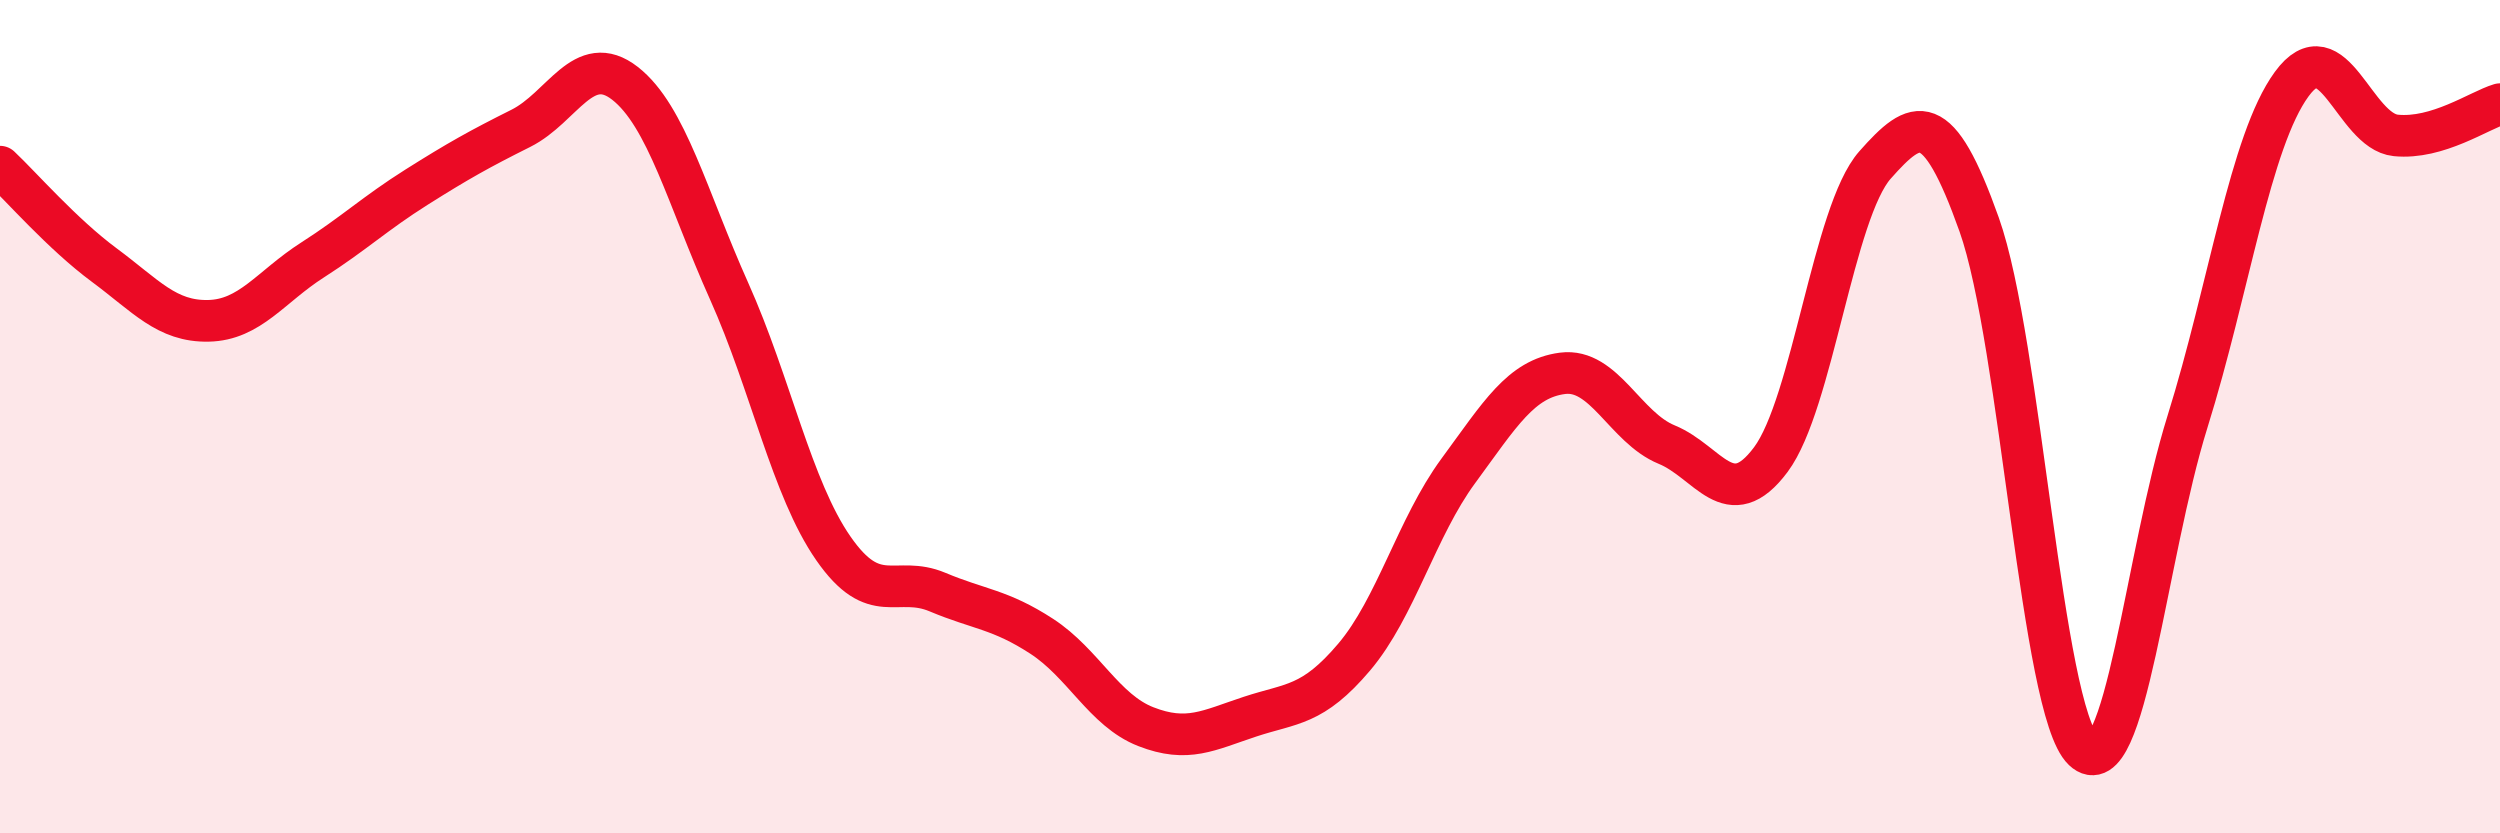
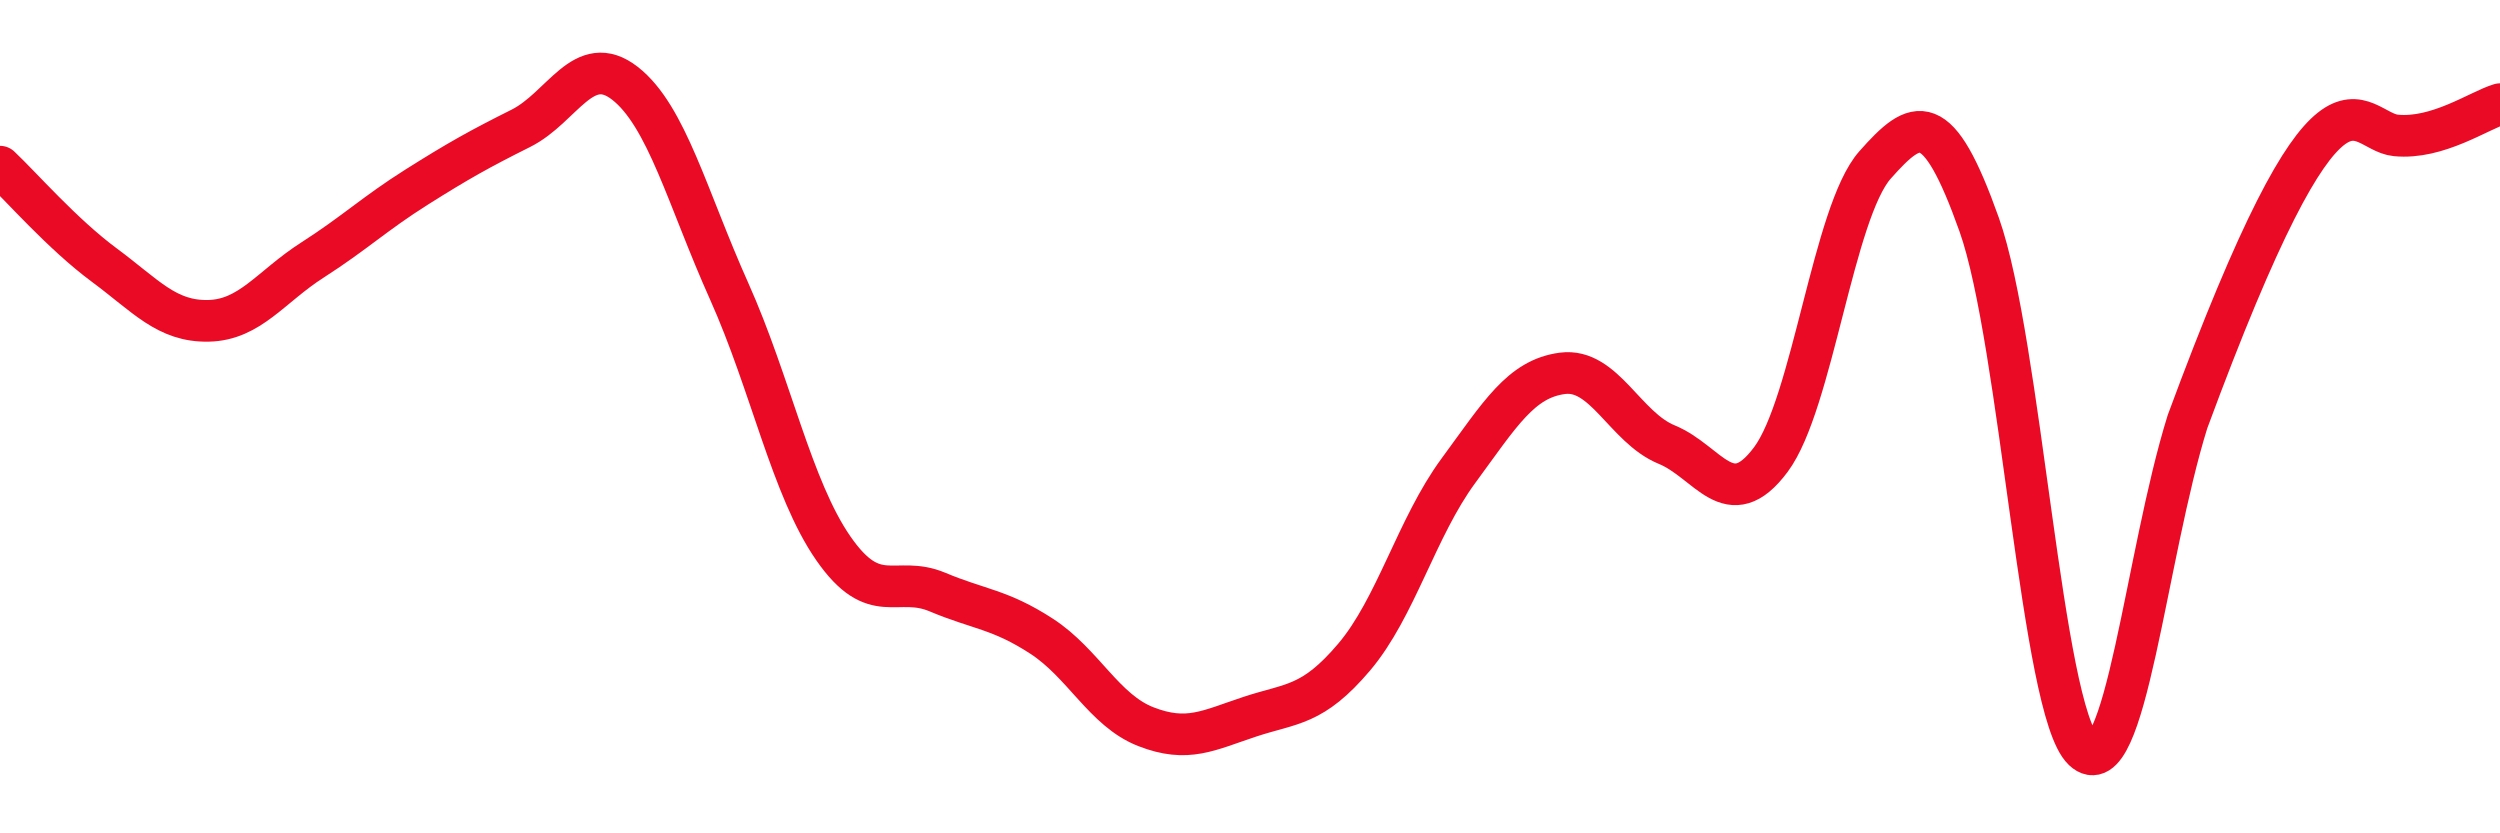
<svg xmlns="http://www.w3.org/2000/svg" width="60" height="20" viewBox="0 0 60 20">
-   <path d="M 0,4 C 0.5,4.47 1.5,5.62 2.5,6.36 C 3.5,7.1 4,7.72 5,7.7 C 6,7.68 6.5,6.88 7.5,6.24 C 8.5,5.6 9,5.12 10,4.49 C 11,3.86 11.5,3.58 12.5,3.08 C 13.5,2.58 14,1.22 15,2 C 16,2.78 16.5,4.76 17.5,6.99 C 18.5,9.22 19,11.72 20,13.16 C 21,14.6 21.5,13.79 22.5,14.21 C 23.5,14.63 24,14.62 25,15.27 C 26,15.92 26.5,17.05 27.5,17.44 C 28.5,17.83 29,17.53 30,17.2 C 31,16.87 31.5,16.95 32.5,15.77 C 33.5,14.59 34,12.66 35,11.3 C 36,9.94 36.5,9.09 37.5,8.96 C 38.5,8.83 39,10.26 40,10.67 C 41,11.08 41.5,12.37 42.5,11.03 C 43.5,9.69 44,5.09 45,3.96 C 46,2.83 46.5,2.58 47.5,5.39 C 48.5,8.2 49,17.05 50,18 C 51,18.95 51.5,13.32 52.5,10.12 C 53.5,6.92 54,3.39 55,2.02 C 56,0.65 56.5,3.15 57.5,3.25 C 58.5,3.35 59.5,2.65 60,2.5L60 20L0 20Z" fill="#EB0A25" opacity="0.1" stroke-linecap="round" stroke-linejoin="round" />
-   <path d="M 0,4 C 0.5,4.47 1.5,5.62 2.5,6.36 C 3.5,7.1 4,7.72 5,7.7 C 6,7.68 6.5,6.88 7.5,6.24 C 8.5,5.6 9,5.12 10,4.49 C 11,3.86 11.5,3.58 12.5,3.08 C 13.5,2.58 14,1.22 15,2 C 16,2.78 16.5,4.76 17.5,6.99 C 18.5,9.22 19,11.72 20,13.16 C 21,14.6 21.5,13.79 22.5,14.21 C 23.5,14.63 24,14.62 25,15.27 C 26,15.92 26.5,17.05 27.5,17.44 C 28.5,17.83 29,17.53 30,17.2 C 31,16.87 31.5,16.95 32.5,15.77 C 33.5,14.59 34,12.66 35,11.3 C 36,9.94 36.5,9.09 37.5,8.96 C 38.5,8.83 39,10.26 40,10.67 C 41,11.08 41.5,12.37 42.5,11.03 C 43.5,9.69 44,5.09 45,3.96 C 46,2.83 46.5,2.58 47.5,5.39 C 48.5,8.2 49,17.05 50,18 C 51,18.95 51.5,13.32 52.5,10.12 C 53.5,6.92 54,3.39 55,2.02 C 56,0.65 56.5,3.15 57.5,3.25 C 58.5,3.35 59.5,2.65 60,2.5" stroke="#EB0A25" stroke-width="1" fill="none" stroke-linecap="round" stroke-linejoin="round" />
+   <path d="M 0,4 C 0.5,4.47 1.5,5.62 2.5,6.36 C 3.5,7.1 4,7.72 5,7.7 C 6,7.68 6.5,6.88 7.5,6.24 C 8.5,5.6 9,5.12 10,4.49 C 11,3.86 11.5,3.58 12.5,3.08 C 13.5,2.58 14,1.22 15,2 C 16,2.78 16.5,4.76 17.5,6.99 C 18.5,9.22 19,11.72 20,13.16 C 21,14.6 21.5,13.79 22.5,14.21 C 23.5,14.63 24,14.62 25,15.27 C 26,15.92 26.5,17.05 27.5,17.44 C 28.5,17.83 29,17.53 30,17.2 C 31,16.87 31.5,16.95 32.5,15.77 C 33.5,14.59 34,12.66 35,11.3 C 36,9.94 36.5,9.09 37.5,8.96 C 38.5,8.83 39,10.26 40,10.67 C 41,11.08 41.5,12.37 42.5,11.03 C 43.5,9.69 44,5.09 45,3.96 C 46,2.83 46.5,2.58 47.5,5.39 C 48.5,8.2 49,17.05 50,18 C 51,18.95 51.5,13.32 52.5,10.12 C 56,0.65 56.5,3.15 57.5,3.25 C 58.5,3.35 59.5,2.65 60,2.5" stroke="#EB0A25" stroke-width="1" fill="none" stroke-linecap="round" stroke-linejoin="round" />
</svg>